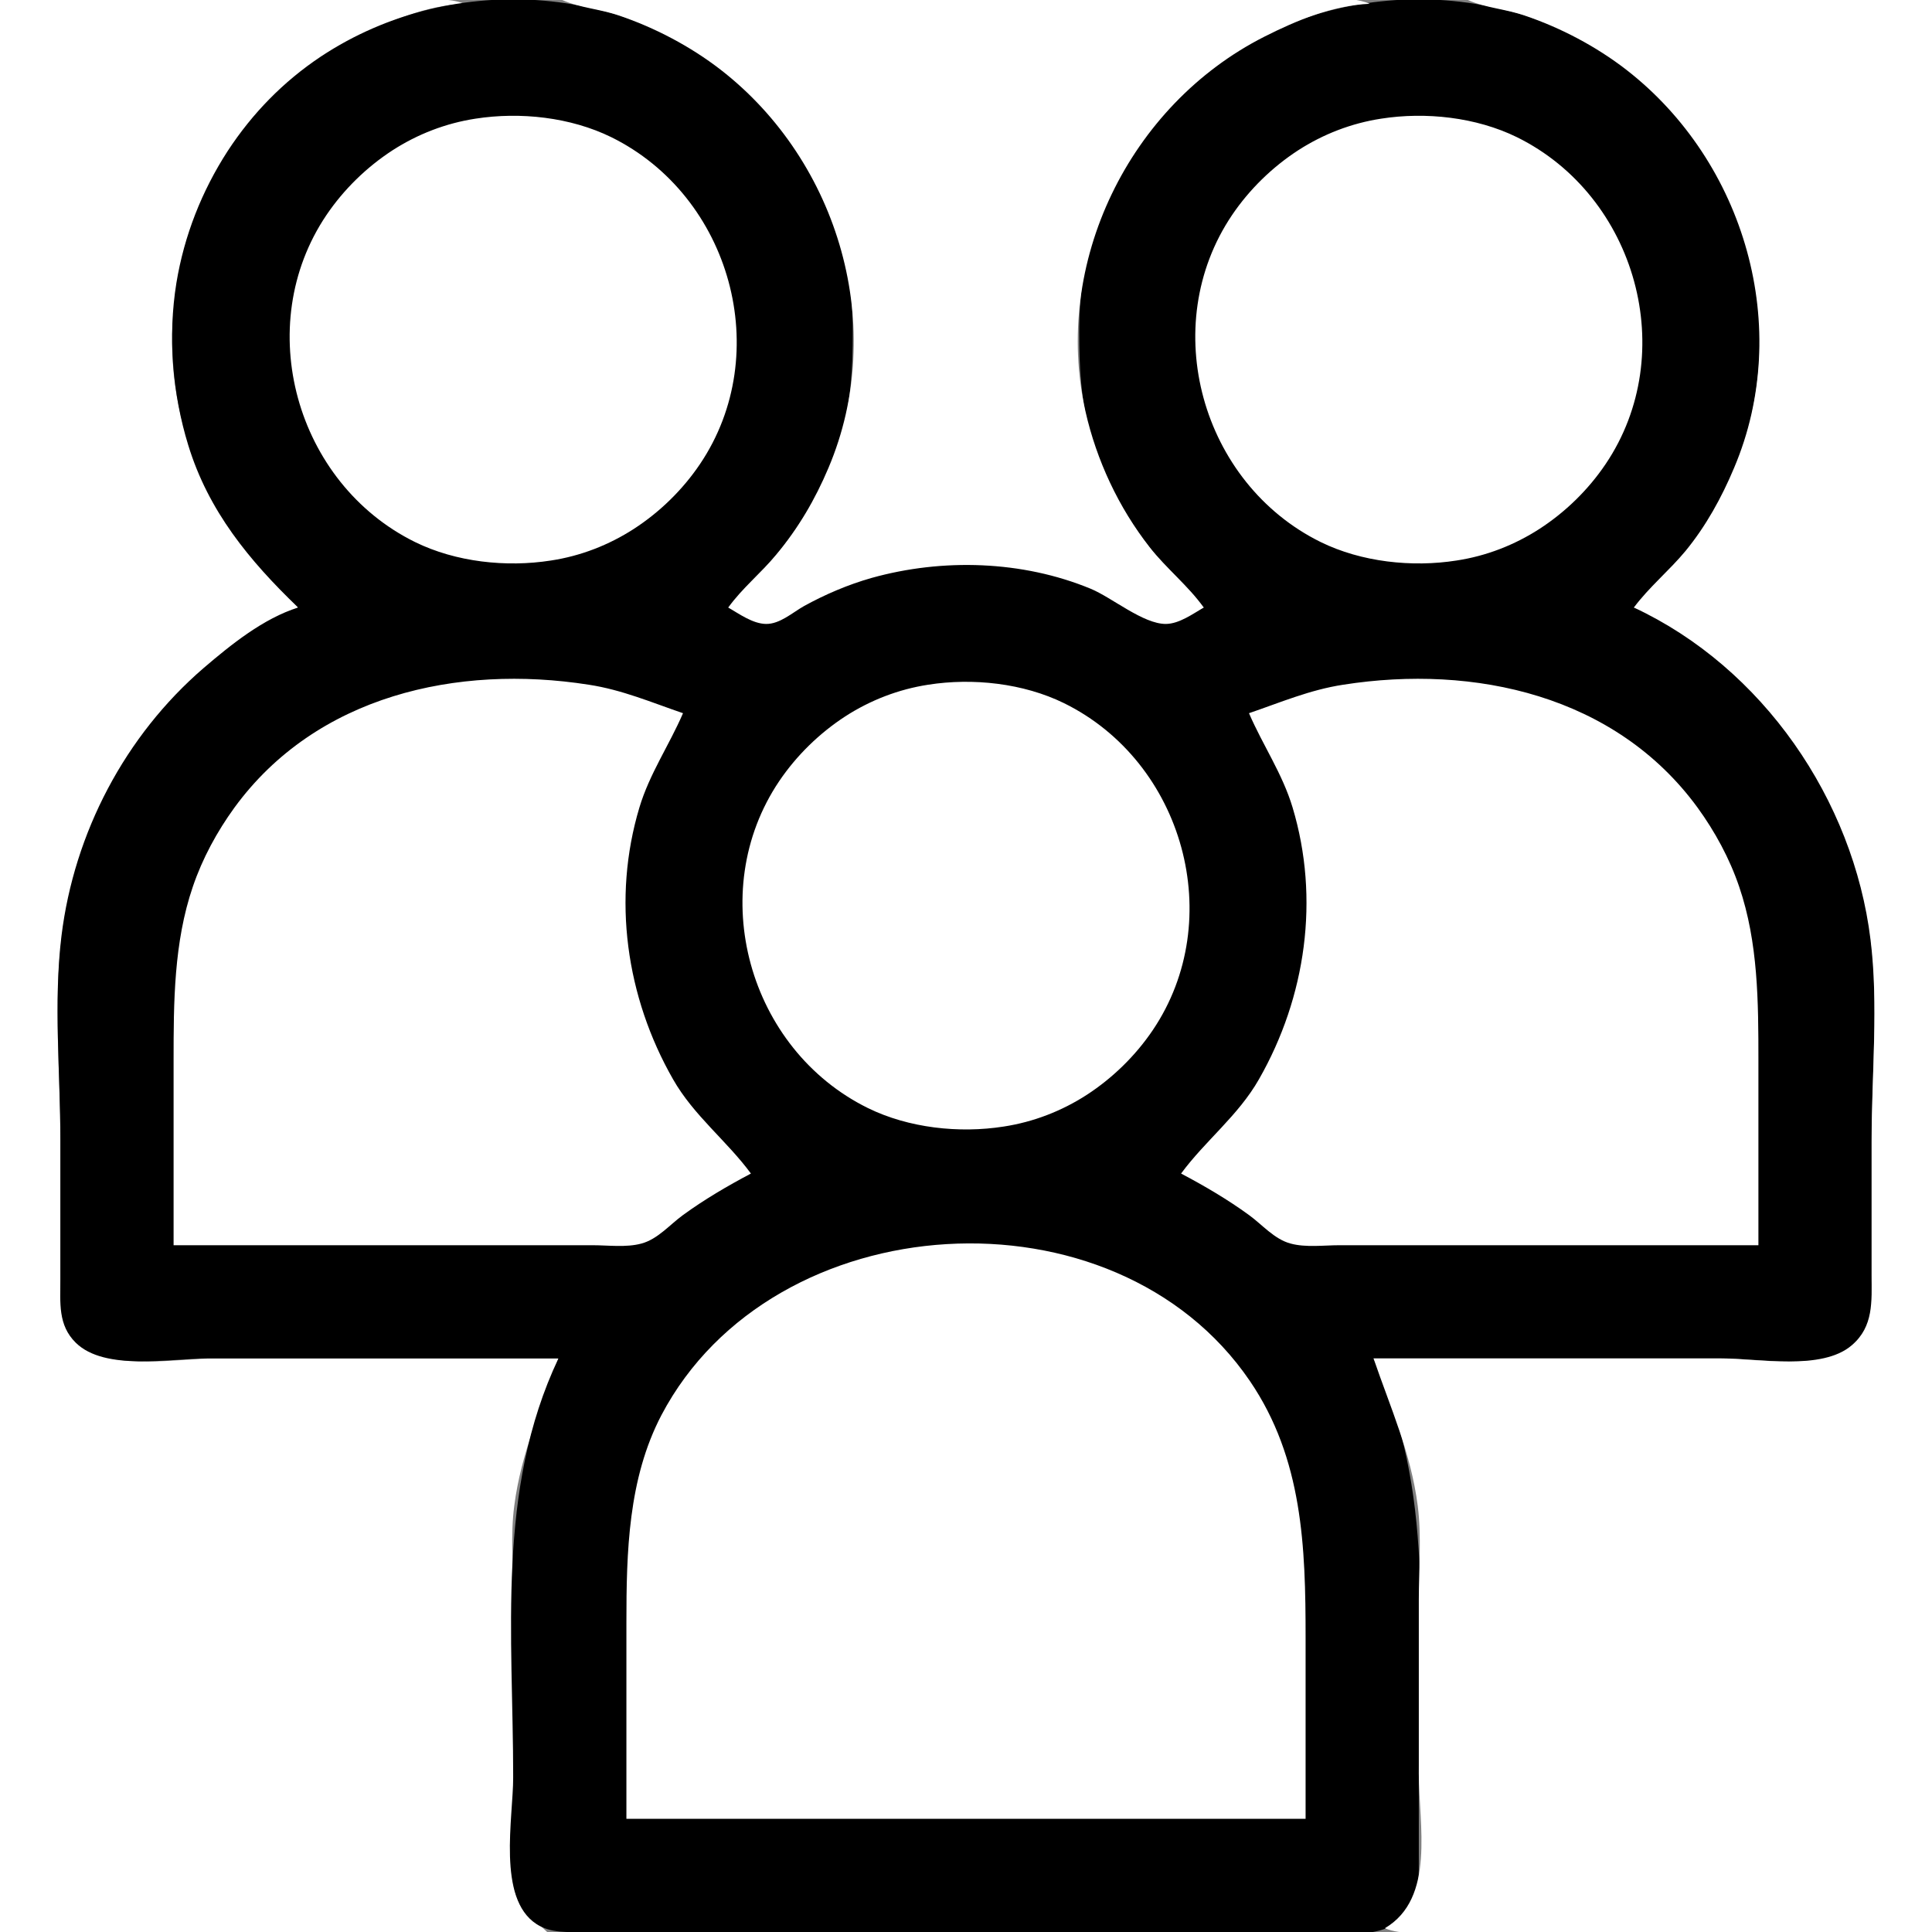
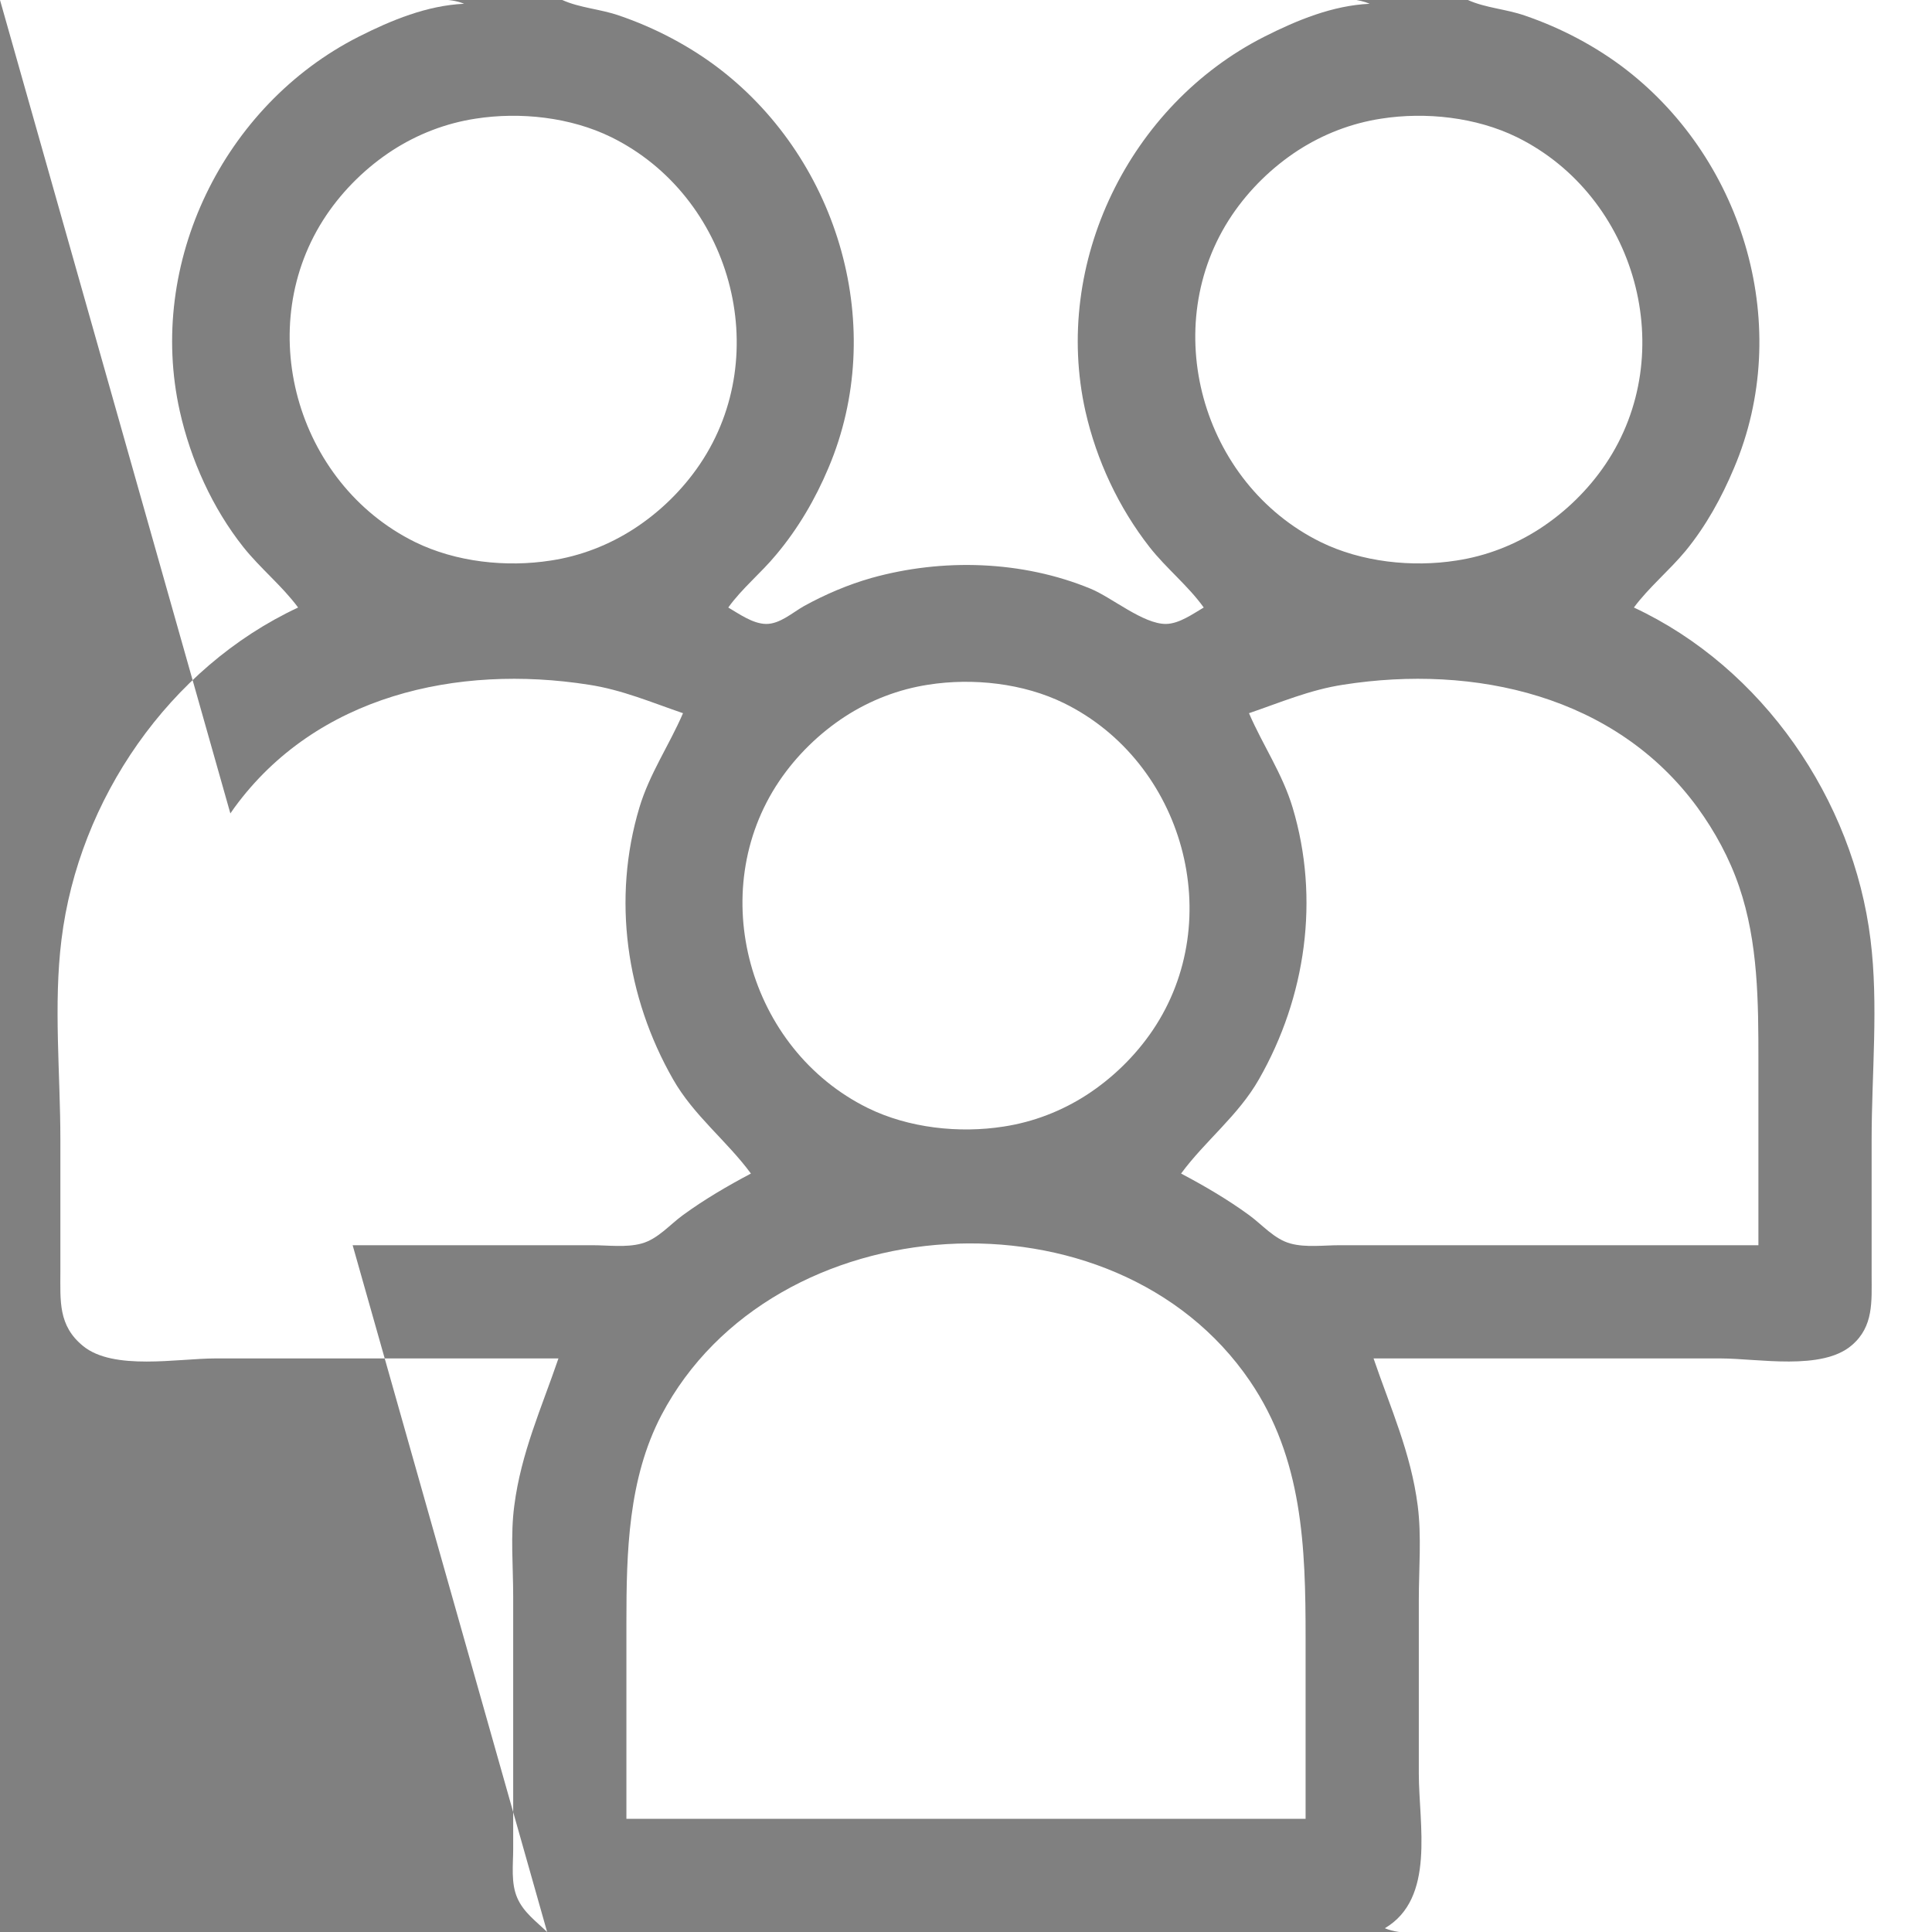
<svg xmlns="http://www.w3.org/2000/svg" width="40px" height="40px" viewBox="0 0 40 40" version="1.1">
  <rect x="0" y="0" width="40" height="40" fill="#808080" stroke="none" />
  <g id="surface1">
-     <path style=" stroke:none;fill-rule:nonzero;fill:#fff;fill-opacity:1;" d="M 0 0 L 0 40 L 11.328 40 C 11.102 39.781 10.84 39.594 10.711 39.297 C 10.574 38.988 10.625 38.609 10.625 38.281 L 10.625 33.047 C 10.625 32.43 10.566 31.781 10.648 31.172 C 10.789 30.078 11.211 29.152 11.562 28.125 L 4.453 28.125 C 3.684 28.125 2.348 28.383 1.719 27.867 C 1.203 27.445 1.25 26.938 1.25 26.328 L 1.25 23.594 C 1.25 22.238 1.105 20.797 1.273 19.453 C 1.629 16.555 3.504 13.824 6.172 12.578 C 5.84 12.129 5.391 11.77 5.039 11.328 C 4.398 10.52 3.949 9.523 3.723 8.516 C 3.035 5.445 4.629 2.18 7.422 0.762 C 8.102 0.418 8.84 0.113 9.609 0.078 C 9.301 -0.051 8.926 0 8.594 0 Z M 0 0 " />
-     <path style=" stroke:none;fill-rule:nonzero;fill:#000;fill-opacity:1;" d="M 6.172 12.578 C 5.453 12.805 4.785 13.344 4.219 13.828 C 2.59 15.23 1.535 17.242 1.273 19.375 C 1.105 20.742 1.25 22.215 1.25 23.594 L 1.25 26.484 C 1.25 26.969 1.195 27.434 1.57 27.801 C 2.172 28.391 3.52 28.125 4.297 28.125 L 11.562 28.125 C 10.27 30.852 10.625 33.859 10.625 36.797 C 10.625 37.641 10.289 39.297 11.102 39.832 C 11.402 40.031 11.762 40 12.109 40 L 26.797 40 C 27.457 40 28.512 40.207 29.035 39.723 C 29.395 39.395 29.375 38.965 29.375 38.516 L 29.375 36.719 C 29.375 33.801 29.719 30.832 28.438 28.125 L 35.703 28.125 C 36.449 28.125 37.824 28.391 38.41 27.848 C 38.809 27.484 38.75 26.977 38.75 26.484 L 38.75 23.672 C 38.75 22.266 38.898 20.77 38.727 19.375 C 38.465 17.242 37.41 15.23 35.781 13.828 C 35.215 13.344 34.547 12.805 33.828 12.578 C 34.84 11.605 35.684 10.582 36.102 9.219 C 36.43 8.156 36.527 6.961 36.348 5.859 C 36.188 4.883 35.824 3.957 35.285 3.125 C 34.777 2.348 34.133 1.688 33.359 1.172 C 30.594 -0.66 26.777 -0.352 24.387 1.977 C 23.641 2.703 23.09 3.637 22.719 4.609 C 22.441 5.34 22.344 6.102 22.344 6.875 C 22.344 7.602 22.375 8.281 22.578 8.984 C 23.004 10.449 23.852 11.523 24.922 12.578 C 24.684 12.676 24.402 12.879 24.141 12.879 C 23.84 12.879 23.539 12.602 23.281 12.469 C 22.758 12.203 22.211 11.996 21.641 11.867 C 20.441 11.59 19.07 11.633 17.891 11.988 C 17.434 12.125 16.977 12.32 16.562 12.551 C 16.348 12.668 16.113 12.879 15.859 12.879 C 15.598 12.879 15.316 12.676 15.078 12.578 C 16.148 11.523 16.996 10.449 17.422 8.984 C 17.625 8.281 17.656 7.602 17.656 6.875 C 17.656 6.102 17.559 5.34 17.281 4.609 C 16.91 3.637 16.359 2.703 15.613 1.977 C 13.223 -0.352 9.406 -0.66 6.641 1.172 C 5.867 1.688 5.223 2.348 4.715 3.125 C 4.176 3.957 3.812 4.883 3.652 5.859 C 3.473 6.961 3.57 8.156 3.898 9.219 C 4.316 10.582 5.16 11.605 6.172 12.578 Z M 6.172 12.578 " />
+     <path style=" stroke:none;fill-rule:nonzero;fill:#fff;fill-opacity:1;" d="M 0 0 L 11.328 40 C 11.102 39.781 10.84 39.594 10.711 39.297 C 10.574 38.988 10.625 38.609 10.625 38.281 L 10.625 33.047 C 10.625 32.43 10.566 31.781 10.648 31.172 C 10.789 30.078 11.211 29.152 11.562 28.125 L 4.453 28.125 C 3.684 28.125 2.348 28.383 1.719 27.867 C 1.203 27.445 1.25 26.938 1.25 26.328 L 1.25 23.594 C 1.25 22.238 1.105 20.797 1.273 19.453 C 1.629 16.555 3.504 13.824 6.172 12.578 C 5.84 12.129 5.391 11.77 5.039 11.328 C 4.398 10.52 3.949 9.523 3.723 8.516 C 3.035 5.445 4.629 2.18 7.422 0.762 C 8.102 0.418 8.84 0.113 9.609 0.078 C 9.301 -0.051 8.926 0 8.594 0 Z M 0 0 " />
    <path style=" stroke:none;fill-rule:nonzero;fill:#fff;fill-opacity:1;" d="M 11.641 0 C 12.004 0.164 12.434 0.188 12.812 0.32 C 13.562 0.574 14.297 0.961 14.922 1.445 C 17.379 3.352 18.379 6.797 17.152 9.688 C 16.879 10.336 16.523 10.945 16.07 11.484 C 15.758 11.863 15.363 12.18 15.078 12.578 C 15.305 12.711 15.586 12.914 15.859 12.918 C 16.145 12.922 16.406 12.684 16.641 12.551 C 17.078 12.309 17.562 12.102 18.047 11.965 C 19.516 11.555 21.164 11.605 22.578 12.188 C 23.023 12.371 23.668 12.922 24.141 12.918 C 24.414 12.914 24.695 12.711 24.922 12.578 C 24.598 12.125 24.148 11.77 23.801 11.328 C 23.16 10.508 22.703 9.531 22.473 8.516 C 21.785 5.445 23.379 2.18 26.172 0.762 C 26.852 0.418 27.59 0.113 28.359 0.078 C 27.914 -0.109 27.277 0 26.797 0 L 11.641 0 M 30.391 0 C 30.754 0.164 31.184 0.188 31.562 0.32 C 32.312 0.574 33.047 0.961 33.672 1.445 C 36.129 3.352 37.129 6.797 35.902 9.688 C 35.645 10.301 35.32 10.891 34.898 11.406 C 34.562 11.812 34.141 12.156 33.828 12.578 C 36.496 13.824 38.371 16.555 38.727 19.453 C 38.895 20.797 38.75 22.238 38.75 23.594 L 38.75 26.406 C 38.75 26.945 38.793 27.461 38.344 27.848 C 37.727 28.387 36.395 28.125 35.625 28.125 L 28.438 28.125 C 28.789 29.152 29.211 30.078 29.352 31.172 C 29.434 31.809 29.375 32.484 29.375 33.125 L 29.375 36.719 C 29.375 37.773 29.723 39.301 28.672 39.922 C 29.02 40.07 29.469 40 29.844 40 L 40 40 L 40 0 L 30.391 0 M 9.844 2.457 C 9.23 2.551 8.645 2.777 8.125 3.113 C 7.59 3.461 7.117 3.922 6.758 4.453 C 5.211 6.746 6.121 10.004 8.594 11.223 C 9.438 11.637 10.48 11.75 11.406 11.605 C 12.02 11.512 12.605 11.285 13.125 10.949 C 13.66 10.602 14.133 10.141 14.492 9.609 C 16.039 7.316 15.129 4.059 12.656 2.84 C 11.812 2.426 10.77 2.312 9.844 2.457 M 28.594 2.457 C 27.98 2.551 27.395 2.777 26.875 3.113 C 26.34 3.461 25.867 3.922 25.508 4.453 C 23.961 6.746 24.871 10.004 27.344 11.223 C 28.188 11.637 29.234 11.75 30.156 11.605 C 30.77 11.512 31.355 11.285 31.875 10.949 C 32.41 10.602 32.883 10.141 33.242 9.609 C 34.789 7.316 33.879 4.059 31.406 2.84 C 30.562 2.426 29.516 2.312 28.594 2.457 M 3.594 25.781 L 12.266 25.781 C 12.59 25.781 12.969 25.832 13.281 25.746 C 13.617 25.656 13.867 25.355 14.141 25.156 C 14.586 24.832 15.059 24.555 15.547 24.297 C 15.043 23.613 14.363 23.098 13.934 22.344 C 12.961 20.641 12.672 18.605 13.238 16.719 C 13.449 16.016 13.855 15.43 14.141 14.766 C 13.488 14.543 12.879 14.281 12.188 14.176 C 9.469 13.75 6.551 14.398 4.855 16.719 C 4.492 17.219 4.191 17.773 3.992 18.359 C 3.598 19.512 3.594 20.75 3.594 21.953 L 3.594 25.781 M 25.859 14.766 C 26.145 15.43 26.551 16.016 26.762 16.719 C 27.328 18.605 27.039 20.641 26.066 22.344 C 25.637 23.098 24.957 23.613 24.453 24.297 C 24.941 24.555 25.414 24.832 25.859 25.156 C 26.133 25.355 26.383 25.656 26.719 25.746 C 27.031 25.832 27.41 25.781 27.734 25.781 L 36.406 25.781 L 36.406 21.953 C 36.406 20.75 36.402 19.512 36.008 18.359 C 35.809 17.773 35.508 17.219 35.145 16.719 C 33.449 14.398 30.531 13.75 27.812 14.176 C 27.121 14.281 26.512 14.543 25.859 14.766 M 19.219 14.176 C 18.605 14.27 18.02 14.496 17.5 14.832 C 16.965 15.18 16.492 15.641 16.133 16.172 C 14.586 18.465 15.496 21.723 17.969 22.941 C 18.812 23.355 19.859 23.469 20.781 23.324 C 21.395 23.23 21.98 23.004 22.5 22.668 C 23.035 22.32 23.508 21.859 23.867 21.328 C 25.414 19.035 24.504 15.777 22.031 14.559 C 21.188 14.145 20.141 14.031 19.219 14.176 M 12.969 37.656 L 27.031 37.656 L 27.031 33.906 C 27.031 32.027 26.973 30.203 25.879 28.594 C 23.074 24.473 16 24.918 13.695 29.297 C 13.004 30.617 12.969 32.137 12.969 33.594 Z M 12.969 37.656 " />
  </g>
</svg>